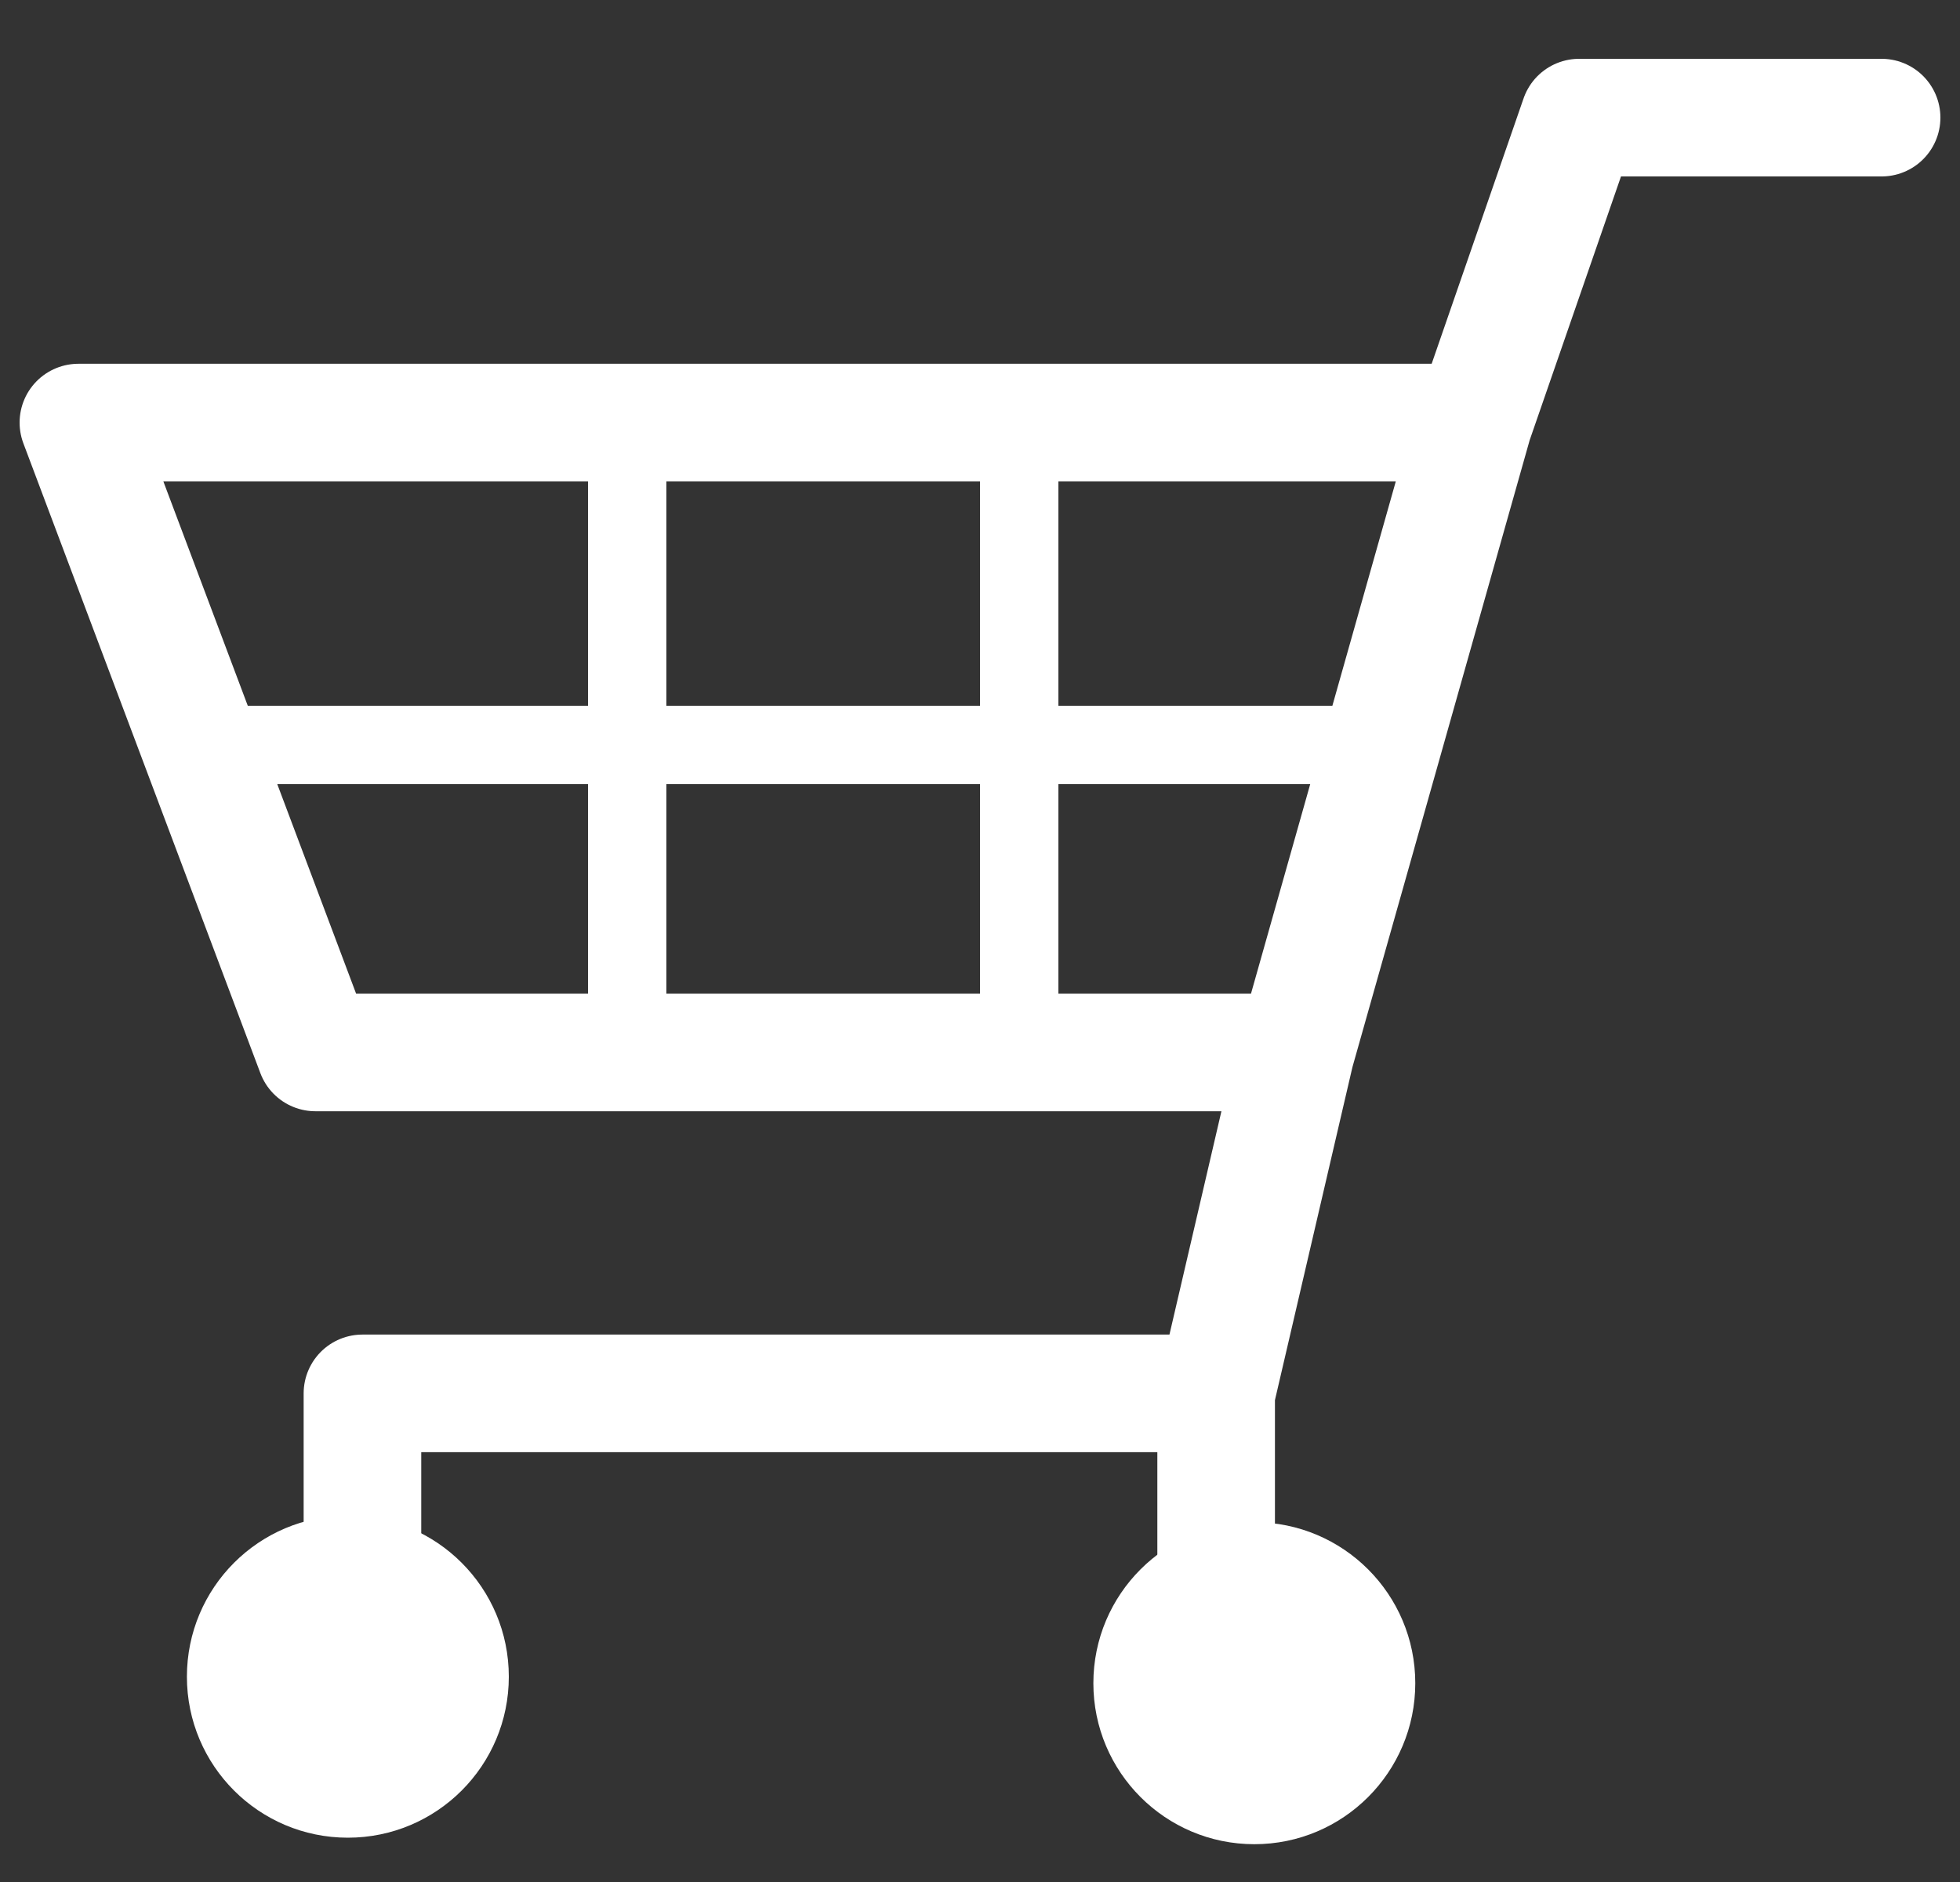
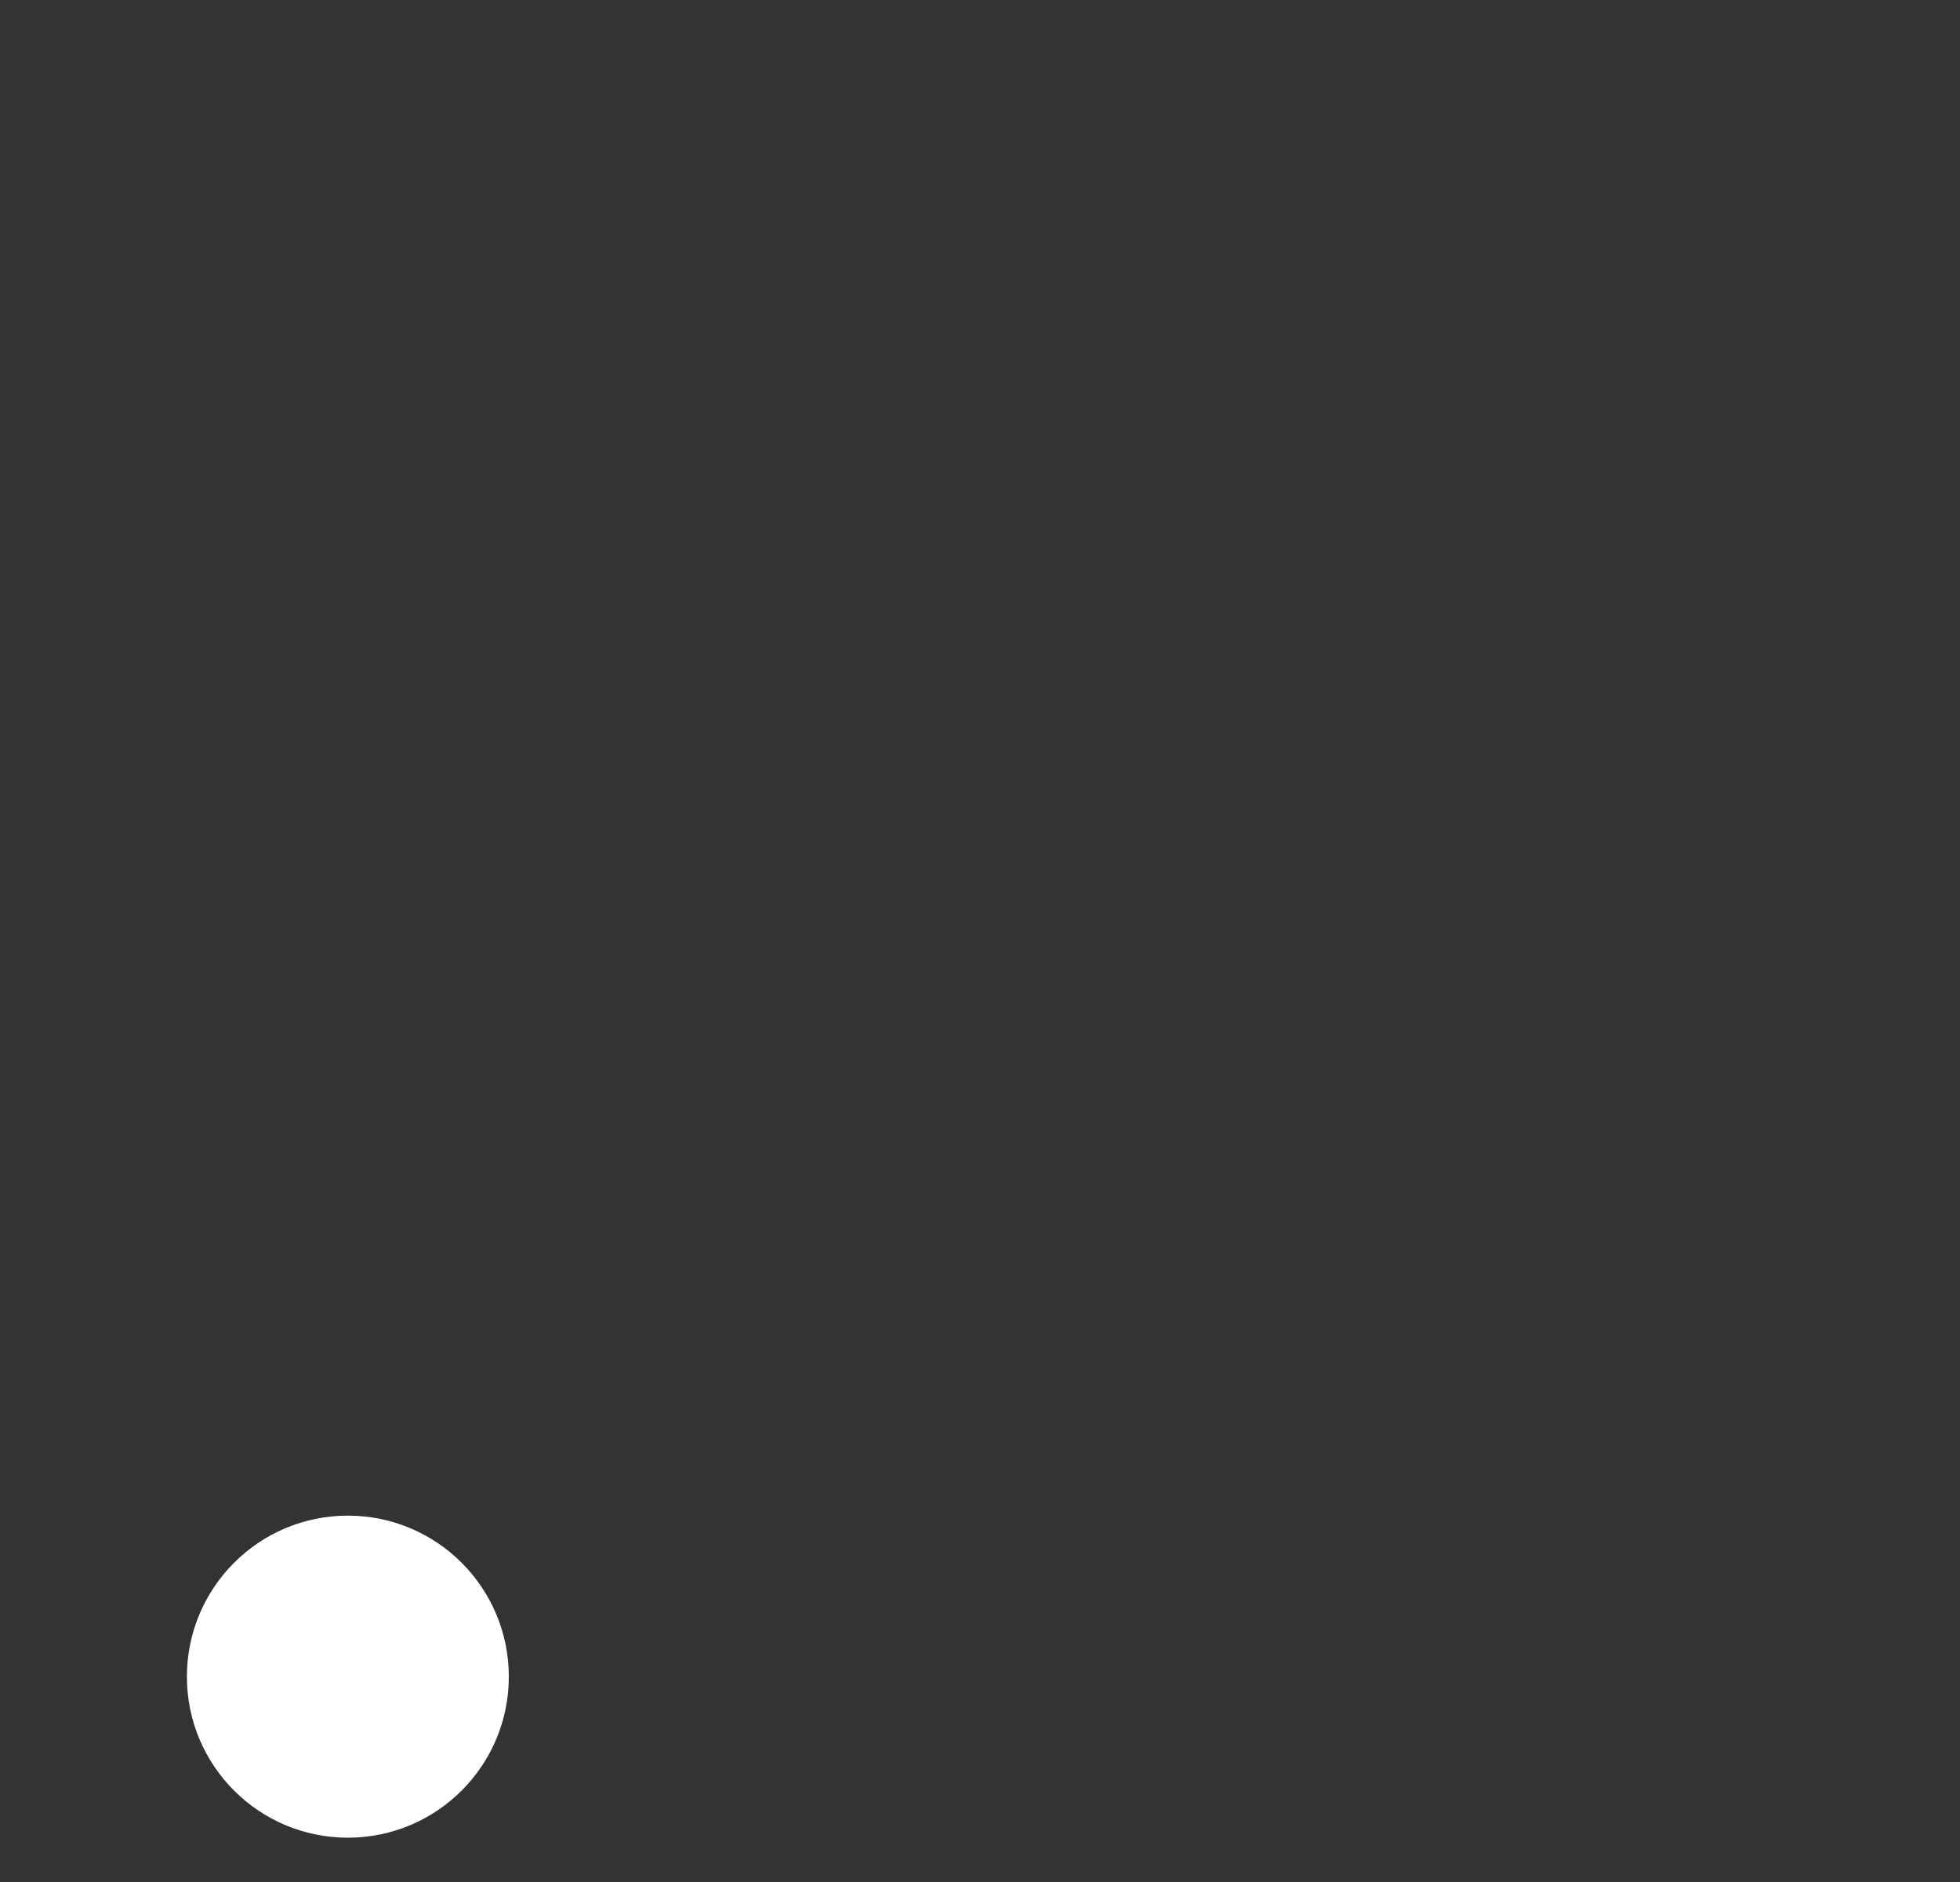
<svg xmlns="http://www.w3.org/2000/svg" width="25" height="24" viewBox="0 0 25 24" fill="none">
  <rect x="0" y="0" width="25" height="24" fill="#333333" stroke="none" />
-   <path d="M8 5.5V13.5M13 5.5V13.5" stroke="white" />
-   <path d="M3 9.5H18.178" stroke="white" />
-   <path d="M24 1.5H20.142L18.795 5.389L16.524 13.421M15.512 17.769V20.5M15.512 17.769H4.623V20.5M15.512 17.769L16.524 13.421M18.298 5.389H14.74H10.175H5.609H1.537H1L4.023 13.421H16.524" stroke="white" stroke-width="1.5" stroke-linecap="round" stroke-linejoin="round" />
  <path d="M6.49 21.382C6.49 22.516 5.571 23.435 4.437 23.435C3.303 23.435 2.384 22.516 2.384 21.382C2.384 20.247 3.303 19.328 4.437 19.328C5.571 19.328 6.49 20.247 6.49 21.382Z" fill="white" />
-   <circle cx="15.999" cy="21.465" r="2.053" fill="white" />
</svg>